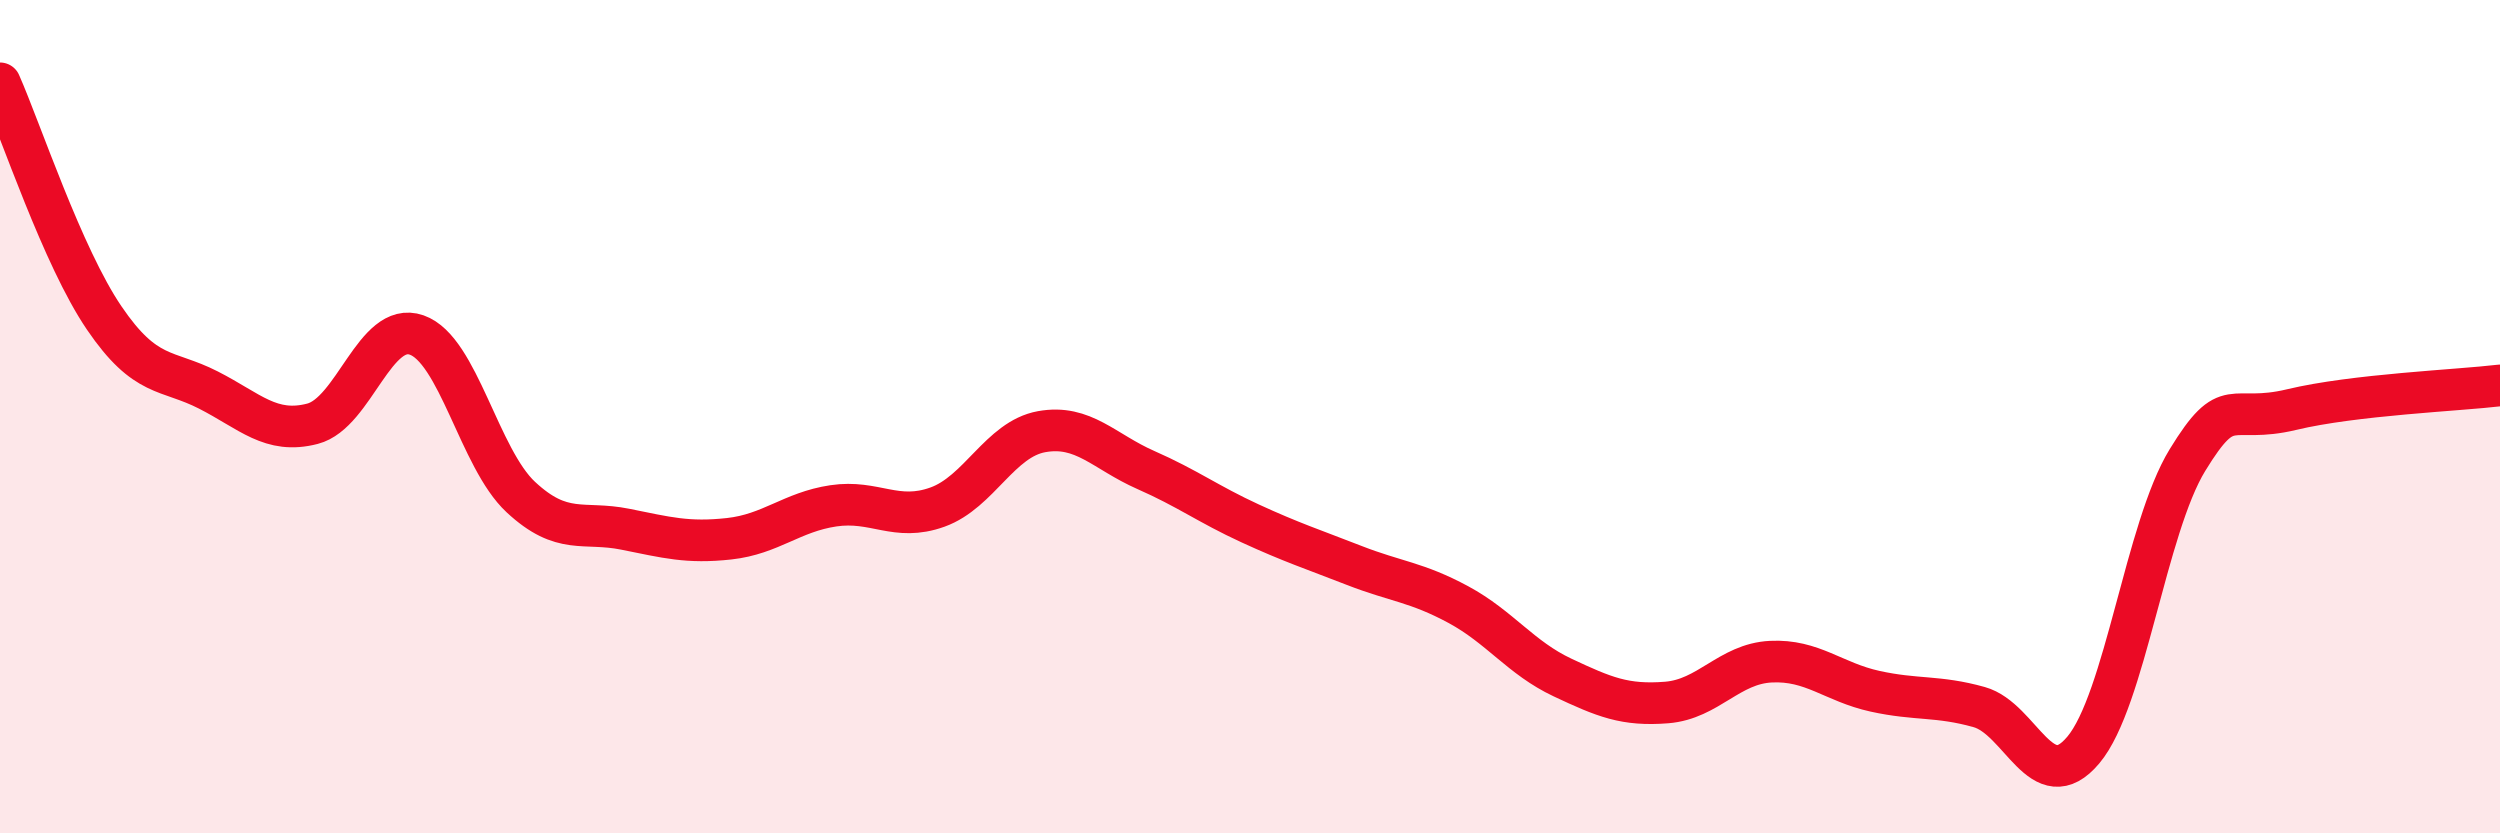
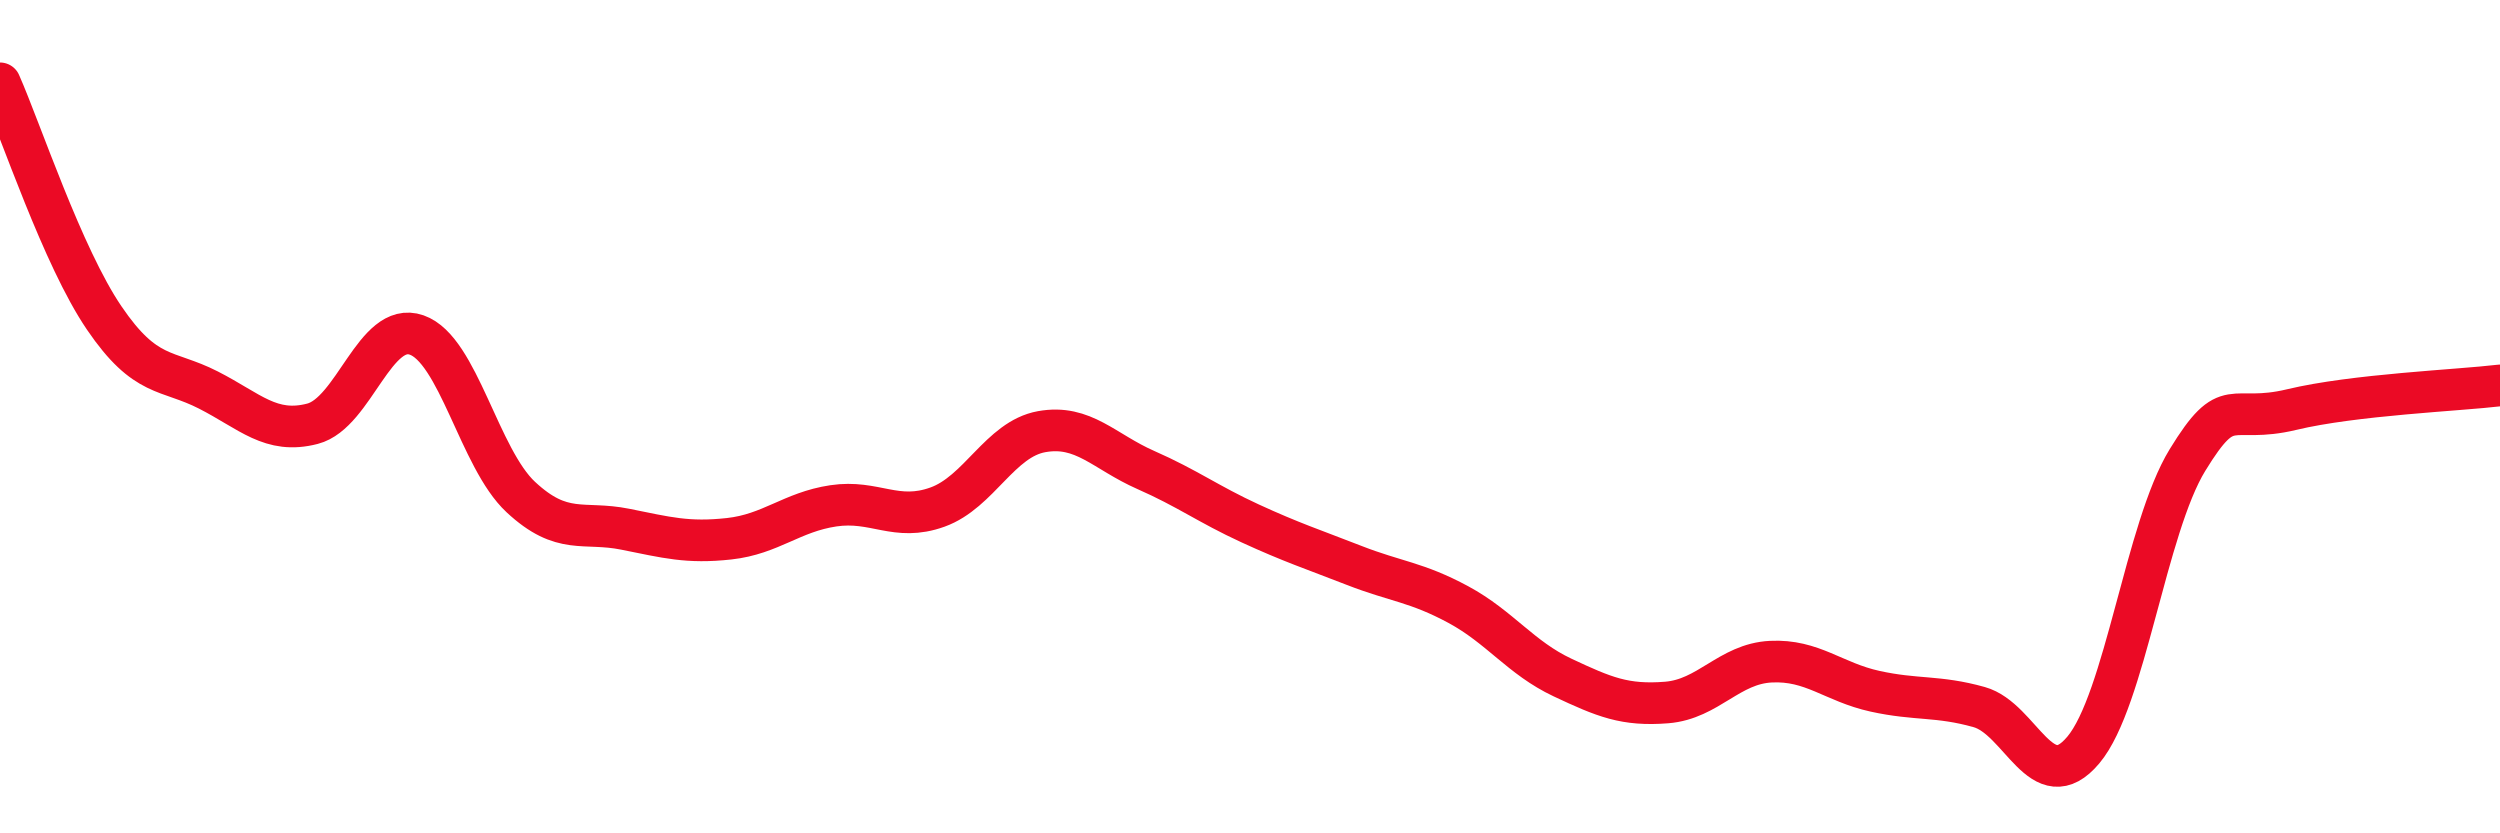
<svg xmlns="http://www.w3.org/2000/svg" width="60" height="20" viewBox="0 0 60 20">
-   <path d="M 0,2 C 0.5,3.13 1.5,6.16 2.5,7.63 C 3.5,9.1 4,8.85 5,9.36 C 6,9.87 6.5,10.43 7.5,10.17 C 8.5,9.91 9,7.69 10,8.04 C 11,8.39 11.5,11 12.5,11.93 C 13.5,12.86 14,12.5 15,12.7 C 16,12.9 16.5,13.04 17.5,12.93 C 18.5,12.82 19,12.29 20,12.14 C 21,11.99 21.5,12.53 22.5,12.17 C 23.5,11.81 24,10.54 25,10.36 C 26,10.18 26.5,10.84 27.5,11.28 C 28.5,11.72 29,12.1 30,12.56 C 31,13.02 31.5,13.18 32.5,13.57 C 33.5,13.96 34,13.97 35,14.51 C 36,15.05 36.5,15.79 37.5,16.26 C 38.5,16.73 39,16.94 40,16.86 C 41,16.78 41.5,15.93 42.5,15.88 C 43.5,15.83 44,16.37 45,16.59 C 46,16.81 46.5,16.69 47.5,16.97 C 48.5,17.25 49,19.19 50,18 C 51,16.81 51.5,12.67 52.5,11.04 C 53.5,9.41 53.5,10.19 55,9.83 C 56.5,9.47 59,9.37 60,9.25L60 20L0 20Z" fill="#EB0A25" opacity="0.1" stroke-linecap="round" stroke-linejoin="round" />
  <path d="M 0,2 C 0.5,3.13 1.5,6.16 2.5,7.63 C 3.5,9.1 4,8.85 5,9.36 C 6,9.87 6.5,10.43 7.5,10.17 C 8.5,9.91 9,7.69 10,8.04 C 11,8.39 11.5,11 12.5,11.93 C 13.5,12.86 14,12.5 15,12.7 C 16,12.9 16.5,13.04 17.5,12.93 C 18.5,12.82 19,12.29 20,12.14 C 21,11.99 21.5,12.53 22.5,12.17 C 23.5,11.81 24,10.54 25,10.36 C 26,10.18 26.5,10.84 27.5,11.28 C 28.5,11.72 29,12.1 30,12.56 C 31,13.02 31.5,13.18 32.5,13.57 C 33.5,13.96 34,13.97 35,14.51 C 36,15.05 36.5,15.79 37.5,16.26 C 38.5,16.73 39,16.94 40,16.86 C 41,16.78 41.5,15.93 42.5,15.88 C 43.5,15.83 44,16.37 45,16.59 C 46,16.81 46.5,16.69 47.5,16.97 C 48.5,17.25 49,19.19 50,18 C 51,16.81 51.5,12.67 52.5,11.04 C 53.5,9.41 53.5,10.19 55,9.83 C 56.5,9.47 59,9.37 60,9.25" stroke="#EB0A25" stroke-width="1" fill="none" stroke-linecap="round" stroke-linejoin="round" />
</svg>